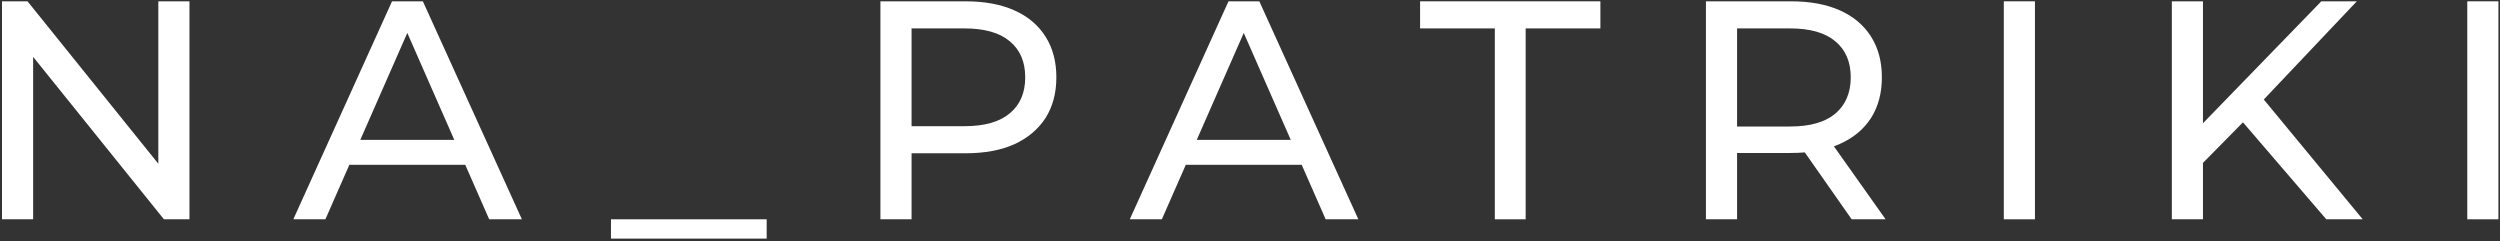
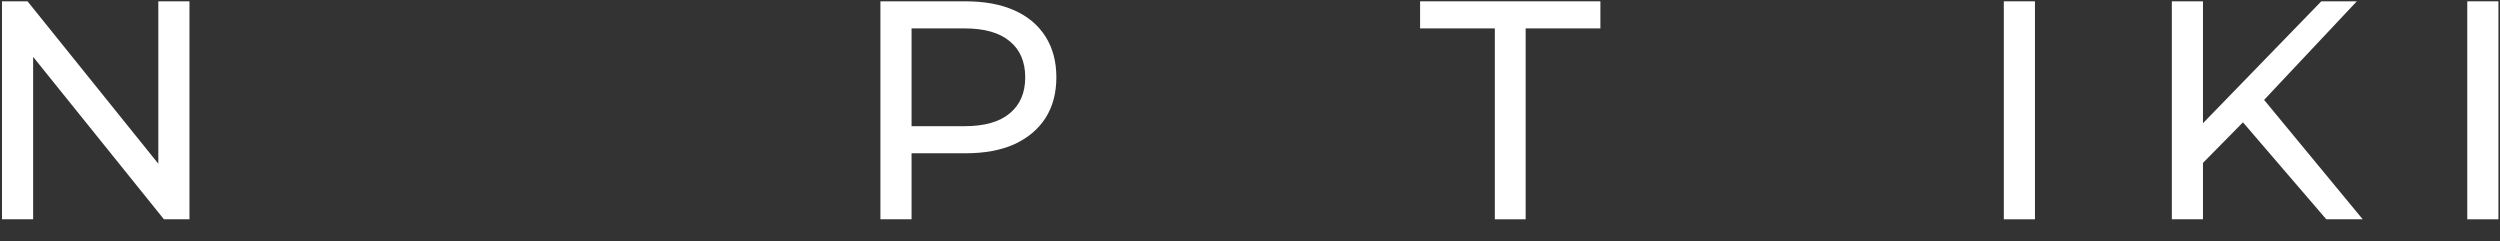
<svg xmlns="http://www.w3.org/2000/svg" width="570" height="55" viewBox="0 0 570 55" fill="none">
  <rect x="0" y="0" width="570" height="55" fill="#333333" stroke="none" />
  <path d="M562.539 50V0.3H569.639V50H562.539Z" fill="white" />
-   <path d="M501.426 38.001L501.071 29.339L529.258 0.3H537.352L515.555 23.304L511.579 27.706L501.426 38.001ZM495.178 50V0.3H502.278V50H495.178ZM530.394 50L510.017 26.286L514.774 21.032L538.701 50H530.394Z" fill="white" />
+   <path d="M501.426 38.001L501.071 29.339L529.258 0.3H537.352L511.579 27.706L501.426 38.001ZM495.178 50V0.3H502.278V50H495.178ZM530.394 50L510.017 26.286L514.774 21.032L538.701 50H530.394Z" fill="white" />
  <path d="M456.869 50V0.3H463.969V50H456.869Z" fill="white" />
-   <path d="M388.953 50V0.3H408.336C412.69 0.3 416.406 0.986 419.483 2.359C422.559 3.732 424.926 5.72 426.583 8.323C428.239 10.926 429.068 14.027 429.068 17.624C429.068 21.221 428.239 24.322 426.583 26.925C424.926 29.481 422.559 31.445 419.483 32.818C416.406 34.191 412.69 34.877 408.336 34.877H392.858L396.053 31.611V50H388.953ZM422.181 50L409.543 31.966H417.14L429.92 50H422.181ZM396.053 32.321L392.858 28.842H408.123C412.667 28.842 416.098 27.872 418.418 25.931C420.784 23.943 421.968 21.174 421.968 17.624C421.968 14.074 420.784 11.329 418.418 9.388C416.098 7.447 412.667 6.477 408.123 6.477H392.858L396.053 2.927V32.321Z" fill="white" />
  <path d="M340.821 50V6.477H323.781V0.3H364.89V6.477H347.85V50H340.821Z" fill="white" />
-   <path d="M257.59 50L280.097 0.3H287.126L309.704 50H302.249L282.156 4.276H284.996L264.903 50H257.59ZM267.175 37.575L269.092 31.895H297.066L299.125 37.575H267.175Z" fill="white" />
  <path d="M200.736 50V0.3H220.119C224.474 0.3 228.189 0.986 231.266 2.359C234.343 3.732 236.709 5.72 238.366 8.323C240.023 10.926 240.851 14.027 240.851 17.624C240.851 21.221 240.023 24.322 238.366 26.925C236.709 29.481 234.343 31.469 231.266 32.889C228.189 34.262 224.474 34.948 220.119 34.948H204.641L207.836 31.611V50H200.736ZM207.836 32.321L204.641 28.771H219.906C224.45 28.771 227.882 27.801 230.201 25.86C232.568 23.919 233.751 21.174 233.751 17.624C233.751 14.074 232.568 11.329 230.201 9.388C227.882 7.447 224.45 6.477 219.906 6.477H204.641L207.836 2.927V32.321Z" fill="white" />
-   <path d="M139.302 54.402V50H174.802V54.402H139.302Z" fill="white" />
-   <path d="M66.877 50L89.384 0.3H96.413L118.991 50H111.536L91.443 4.276H94.283L74.19 50H66.877ZM76.462 37.575L78.379 31.895H106.353L108.412 37.575H76.462Z" fill="white" />
  <path d="M0.455 50V0.3H6.277L39.15 41.125H36.097V0.3H43.197V50H37.375L4.502 9.175H7.555V50H0.455Z" fill="white" />
</svg>